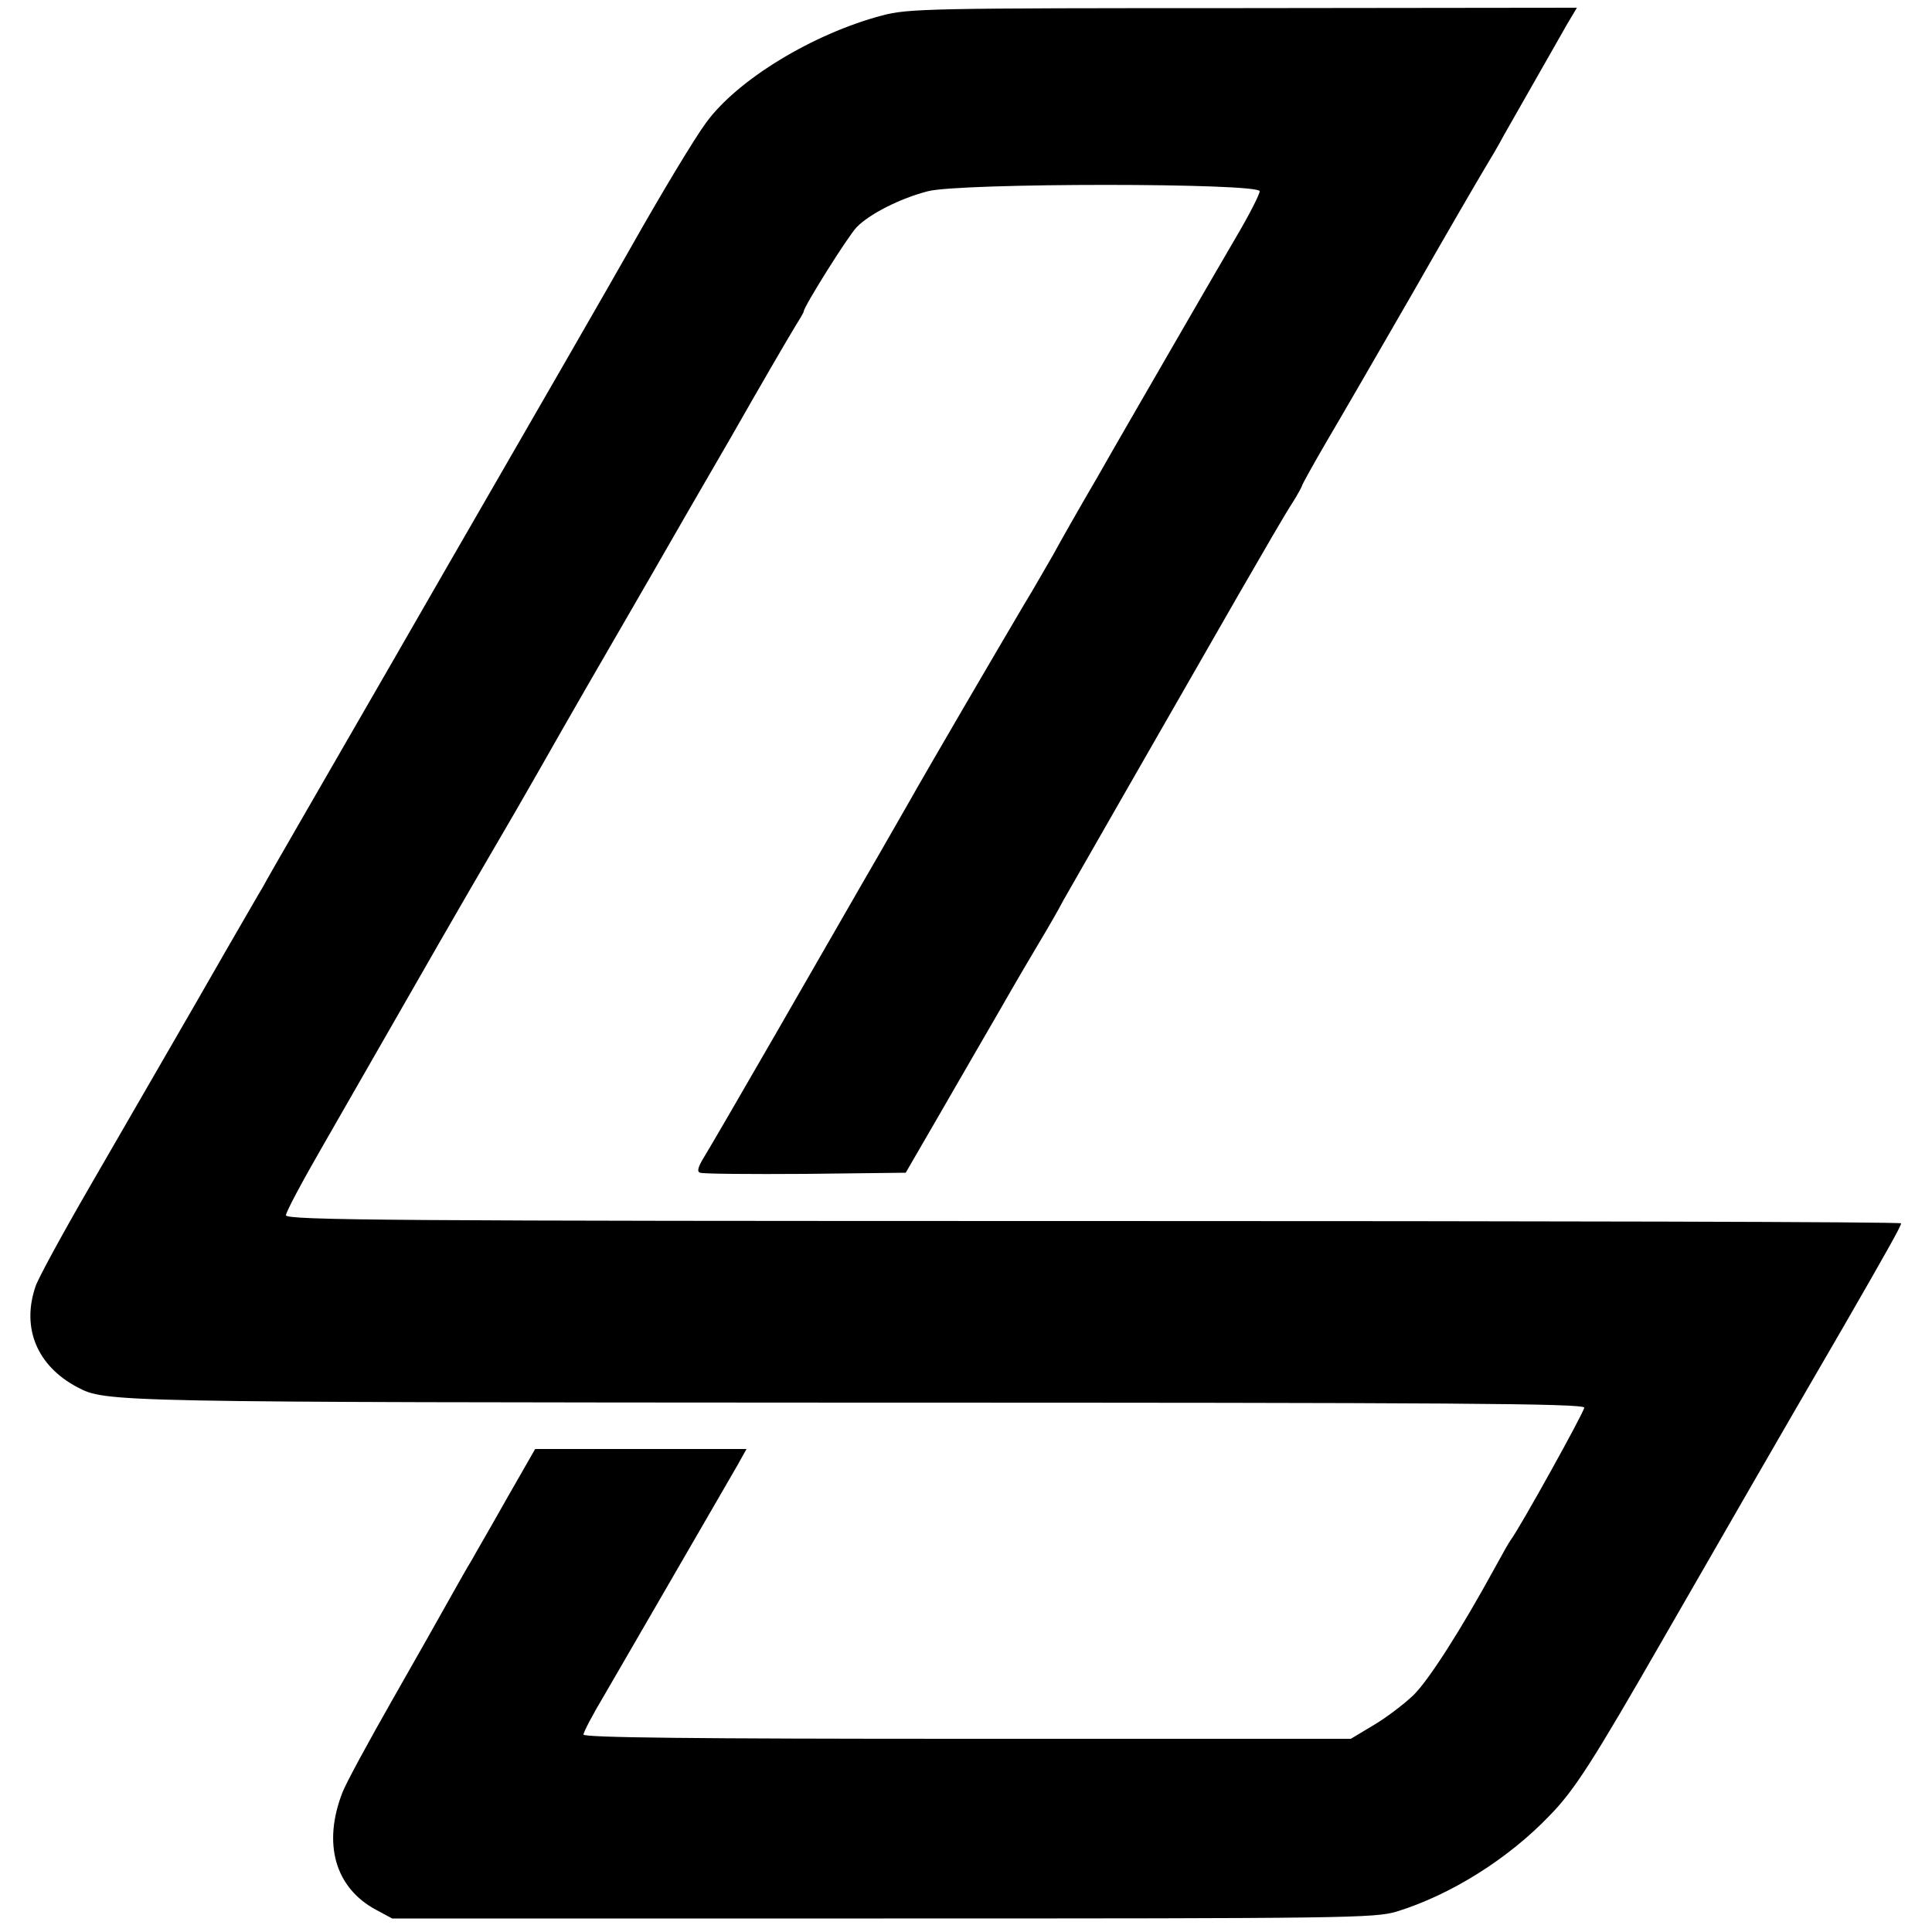
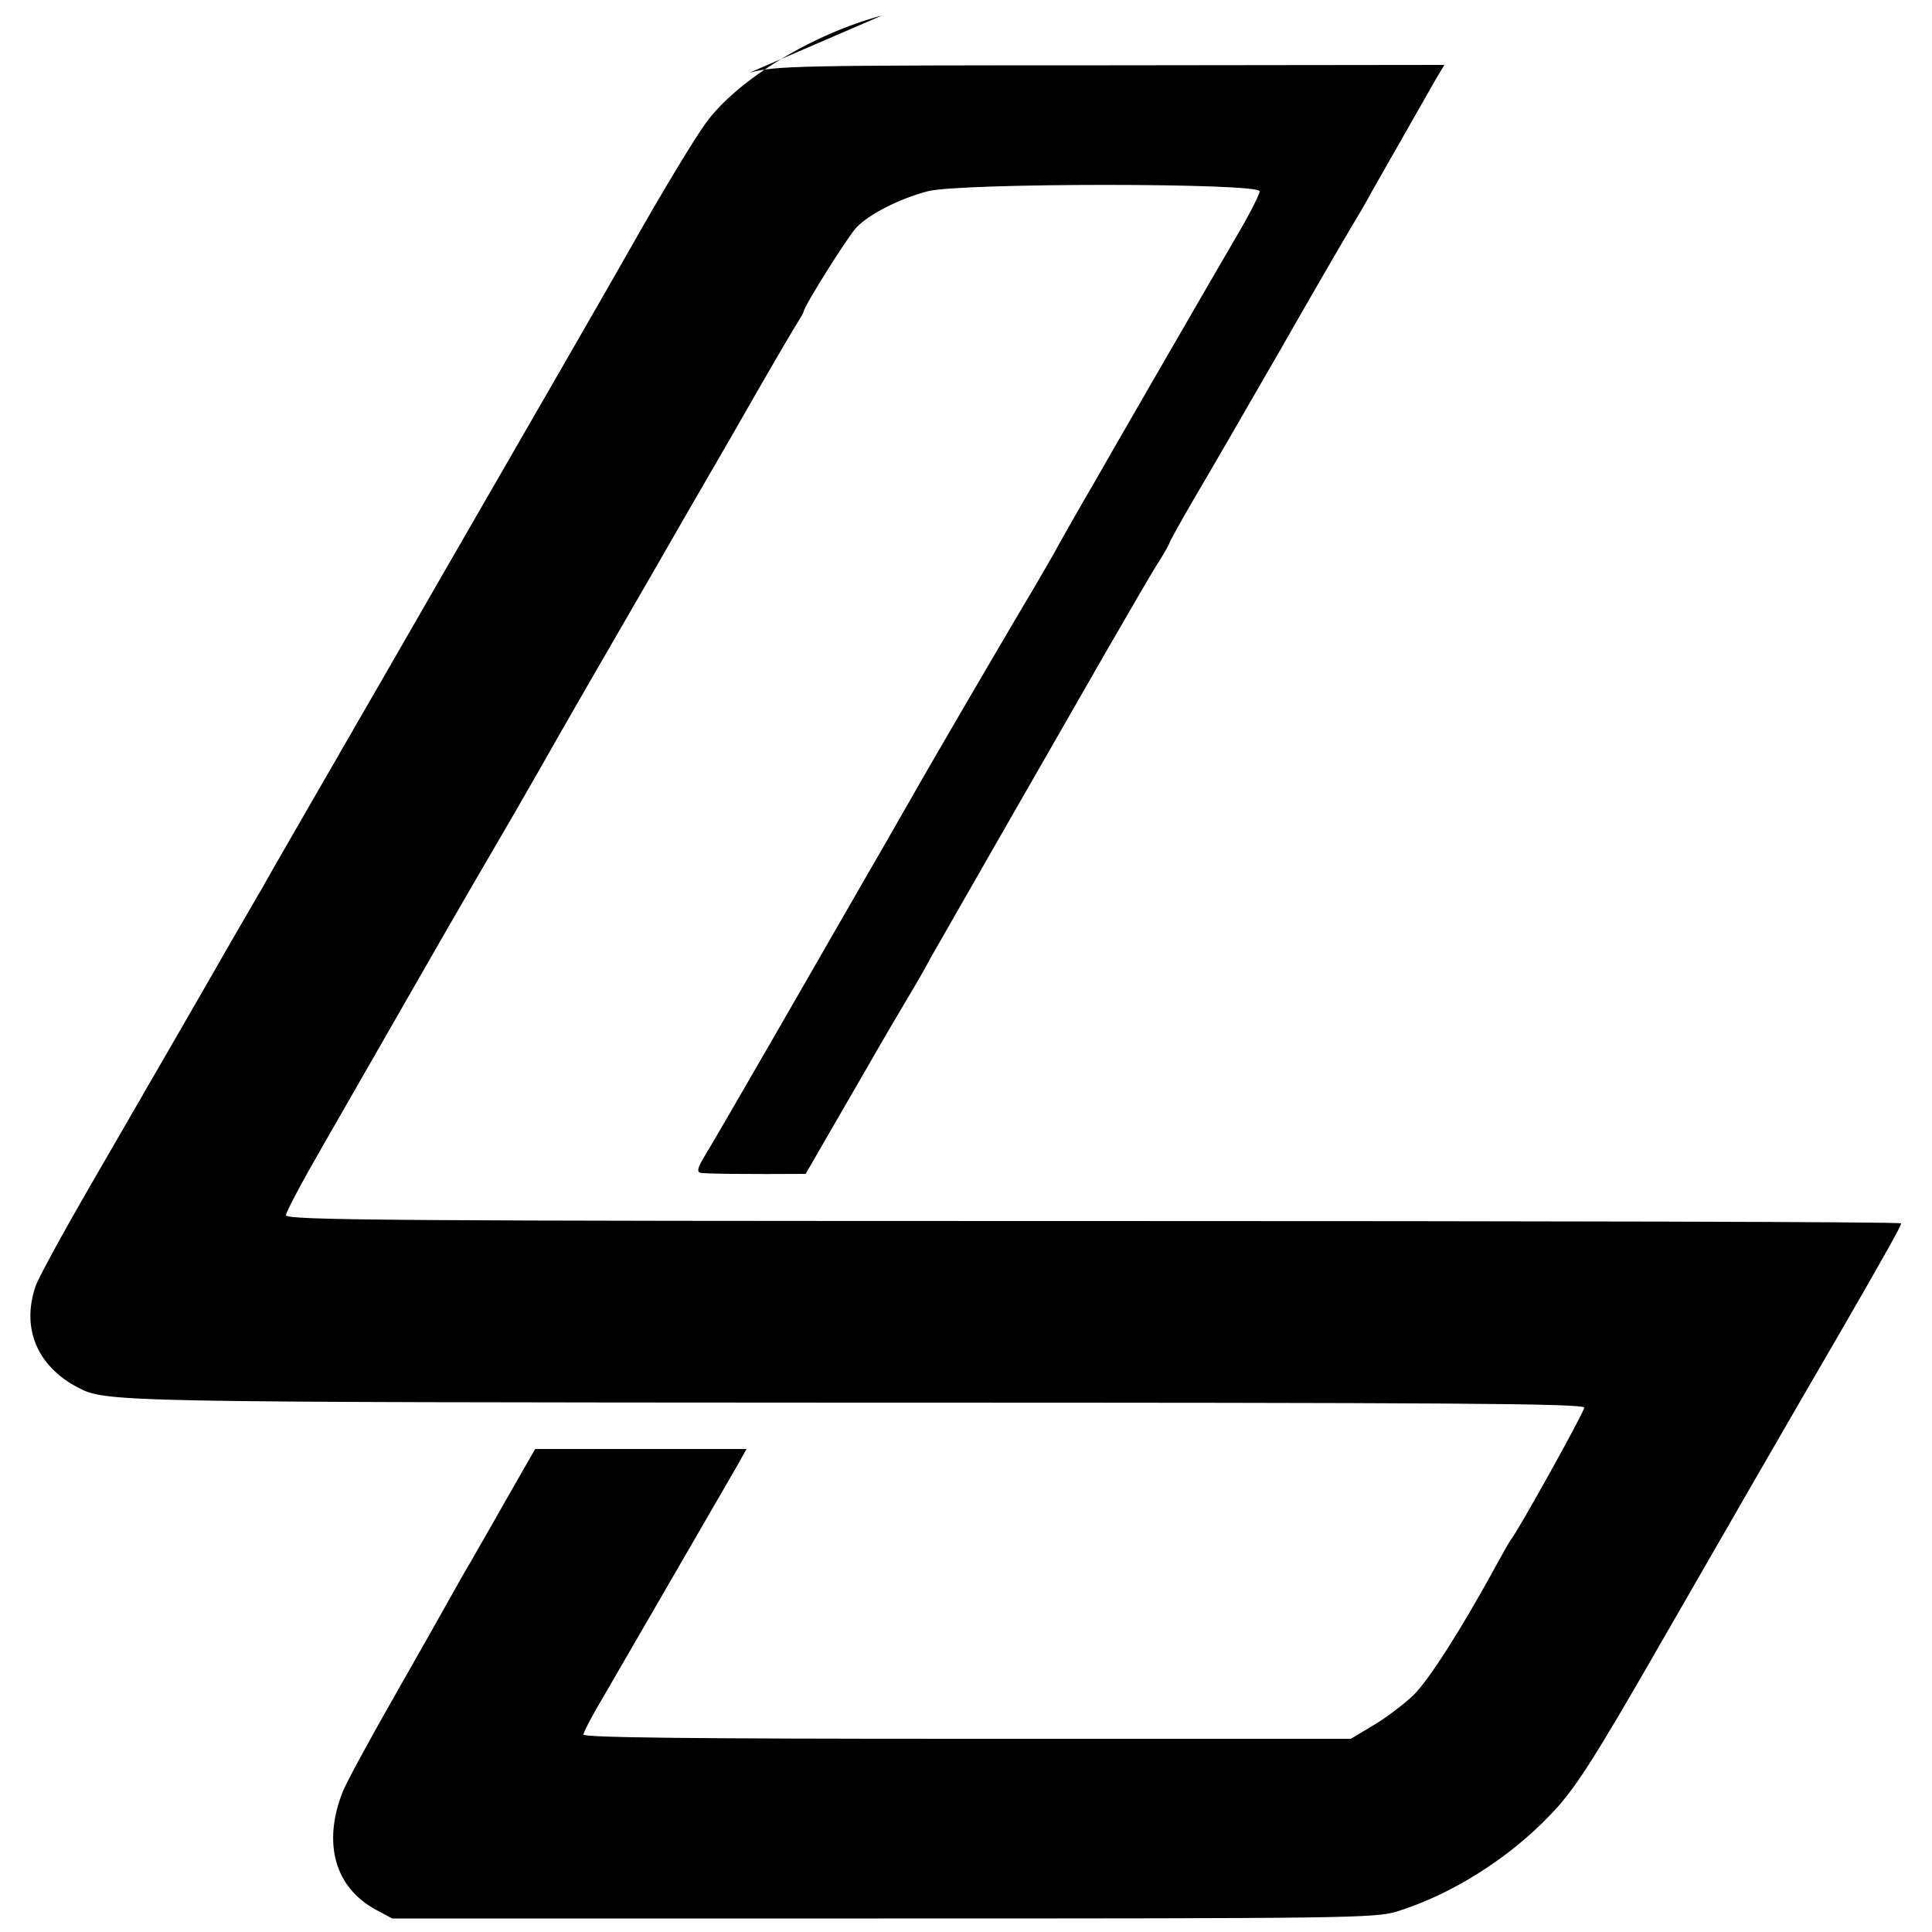
<svg xmlns="http://www.w3.org/2000/svg" version="1.0" width="500pt" height="500pt" viewBox="0 0 500 500" preserveAspectRatio="xMidYMid meet">
  <g transform="translate(0,500) scale(0.1,-0.1)" fill="#000000" stroke="none">
-     <path d="M2283 4960 c-178 -47 -375 -166 -456 -278 -29 -39 -117 -185 -197 -327 -32 -57 -287 -500 -345 -600 -50 -86 -212 -368 -265 -460 -16 -28 -71 -123 -248 -430 -41 -71 -83 -144 -92 -161 -10 -16 -52 -90 -94 -162 -42 -73 -110 -192 -152 -264 -42 -73 -134 -232 -204 -353 -70 -121 -132 -235 -138 -254 -37 -108 4 -206 108 -261 74 -39 79 -39 2023 -40 1535 0 1877 -2 1877 -13 0 -11 -167 -312 -190 -342 -4 -5 -22 -37 -40 -70 -89 -163 -173 -294 -212 -332 -24 -23 -70 -58 -102 -77 l-60 -36 -993 0 c-703 0 -993 3 -993 11 0 6 24 52 54 102 46 79 271 468 344 594 l24 43 -274 0 -273 0 -75 -131 c-41 -73 -82 -143 -90 -158 -9 -14 -33 -57 -55 -96 -21 -38 -89 -158 -150 -265 -61 -107 -119 -214 -128 -237 -53 -134 -20 -249 87 -306 l41 -22 1270 0 c1204 0 1273 1 1330 18 139 43 288 136 395 248 65 66 113 142 294 457 164 285 295 513 466 807 113 196 150 262 150 269 0 4 -940 6 -2090 6 -1821 0 -2090 2 -2090 15 0 8 42 87 94 177 288 503 375 654 436 758 37 63 96 165 130 225 65 115 154 269 282 490 41 72 137 238 213 369 75 132 148 257 161 278 13 21 24 39 24 42 0 12 114 194 137 218 33 34 111 74 184 93 82 22 859 22 859 0 0 -8 -28 -63 -63 -122 -35 -60 -110 -189 -167 -288 -57 -99 -143 -247 -190 -330 -48 -82 -99 -172 -114 -200 -16 -27 -49 -86 -76 -130 -68 -115 -251 -428 -297 -510 -22 -38 -73 -128 -115 -200 -41 -71 -146 -254 -233 -405 -87 -151 -169 -292 -182 -313 -17 -28 -20 -39 -11 -42 8 -3 130 -4 273 -3 l259 3 84 145 c46 80 118 204 159 275 41 72 90 155 108 185 18 30 44 75 57 100 29 51 277 484 451 787 64 111 127 220 142 242 14 22 25 43 25 45 0 2 28 53 63 113 35 59 135 232 222 383 86 151 170 295 185 320 15 25 39 65 52 90 22 39 49 86 164 288 l25 42 -863 -1 c-811 0 -867 -1 -935 -19z" />
+     <path d="M2283 4960 c-178 -47 -375 -166 -456 -278 -29 -39 -117 -185 -197 -327 -32 -57 -287 -500 -345 -600 -50 -86 -212 -368 -265 -460 -16 -28 -71 -123 -248 -430 -41 -71 -83 -144 -92 -161 -10 -16 -52 -90 -94 -162 -42 -73 -110 -192 -152 -264 -42 -73 -134 -232 -204 -353 -70 -121 -132 -235 -138 -254 -37 -108 4 -206 108 -261 74 -39 79 -39 2023 -40 1535 0 1877 -2 1877 -13 0 -11 -167 -312 -190 -342 -4 -5 -22 -37 -40 -70 -89 -163 -173 -294 -212 -332 -24 -23 -70 -58 -102 -77 l-60 -36 -993 0 c-703 0 -993 3 -993 11 0 6 24 52 54 102 46 79 271 468 344 594 l24 43 -274 0 -273 0 -75 -131 c-41 -73 -82 -143 -90 -158 -9 -14 -33 -57 -55 -96 -21 -38 -89 -158 -150 -265 -61 -107 -119 -214 -128 -237 -53 -134 -20 -249 87 -306 l41 -22 1270 0 c1204 0 1273 1 1330 18 139 43 288 136 395 248 65 66 113 142 294 457 164 285 295 513 466 807 113 196 150 262 150 269 0 4 -940 6 -2090 6 -1821 0 -2090 2 -2090 15 0 8 42 87 94 177 288 503 375 654 436 758 37 63 96 165 130 225 65 115 154 269 282 490 41 72 137 238 213 369 75 132 148 257 161 278 13 21 24 39 24 42 0 12 114 194 137 218 33 34 111 74 184 93 82 22 859 22 859 0 0 -8 -28 -63 -63 -122 -35 -60 -110 -189 -167 -288 -57 -99 -143 -247 -190 -330 -48 -82 -99 -172 -114 -200 -16 -27 -49 -86 -76 -130 -68 -115 -251 -428 -297 -510 -22 -38 -73 -128 -115 -200 -41 -71 -146 -254 -233 -405 -87 -151 -169 -292 -182 -313 -17 -28 -20 -39 -11 -42 8 -3 130 -4 273 -3 c46 80 118 204 159 275 41 72 90 155 108 185 18 30 44 75 57 100 29 51 277 484 451 787 64 111 127 220 142 242 14 22 25 43 25 45 0 2 28 53 63 113 35 59 135 232 222 383 86 151 170 295 185 320 15 25 39 65 52 90 22 39 49 86 164 288 l25 42 -863 -1 c-811 0 -867 -1 -935 -19z" />
  </g>
</svg>